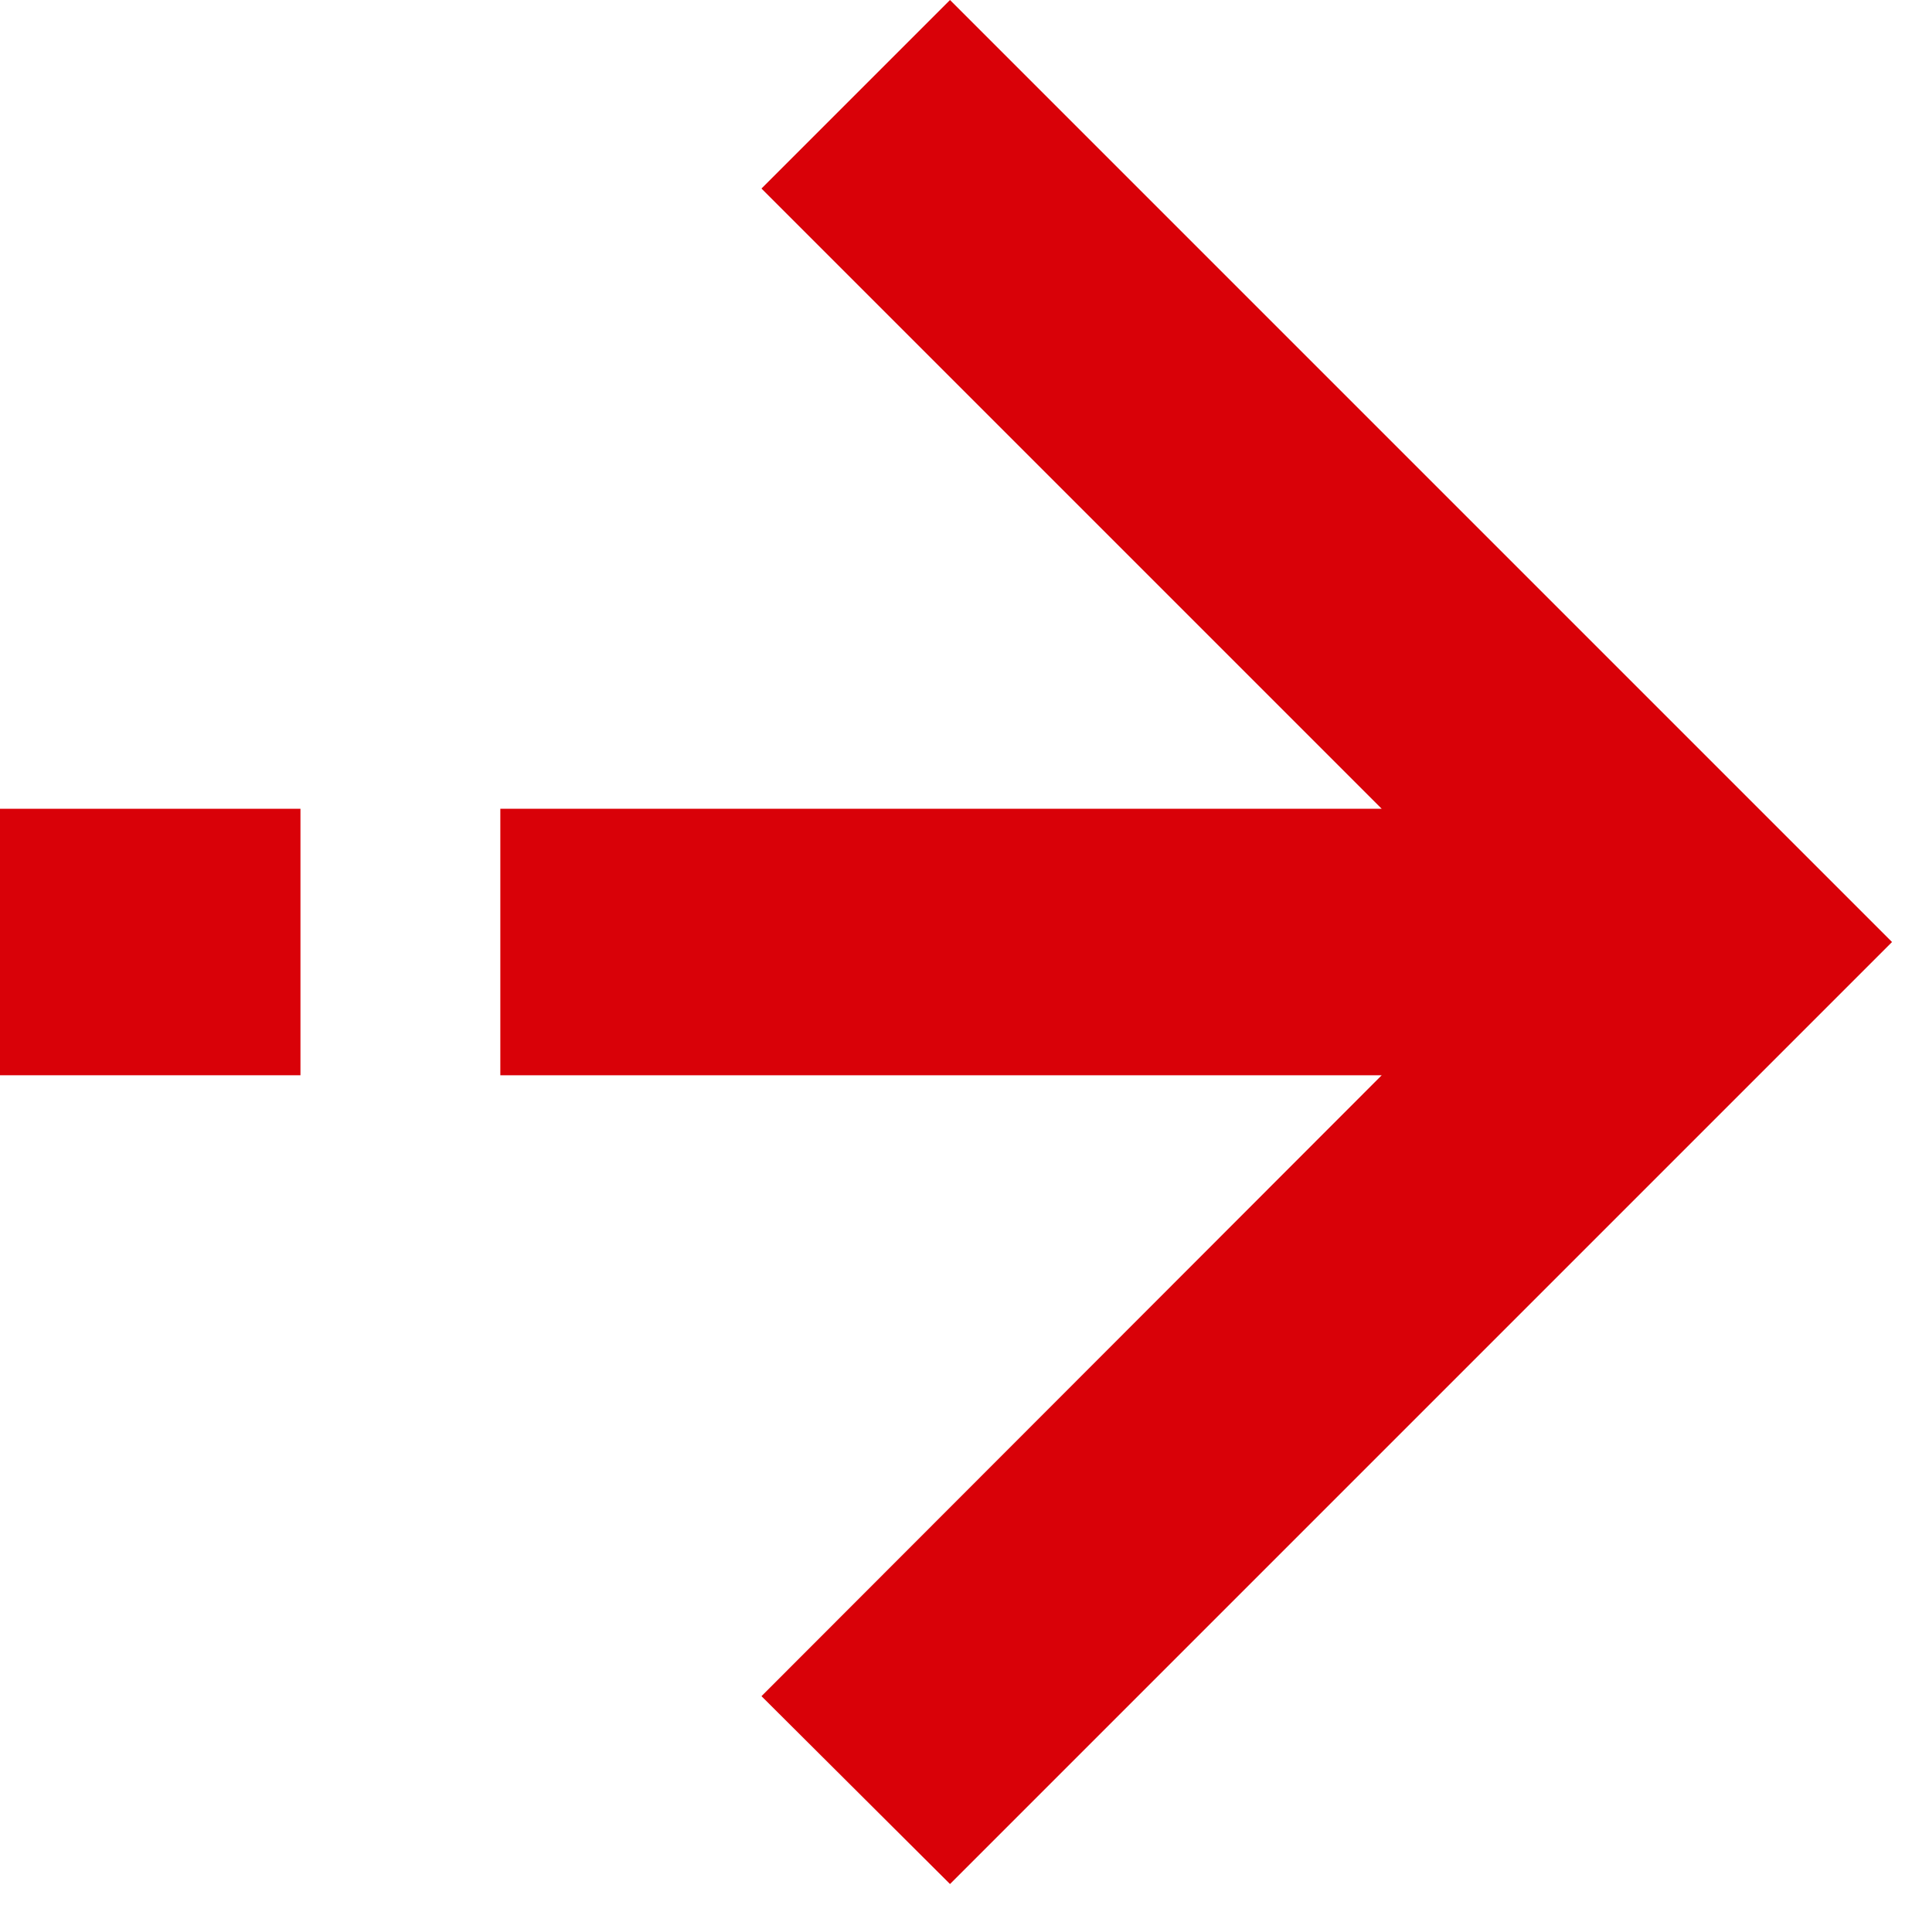
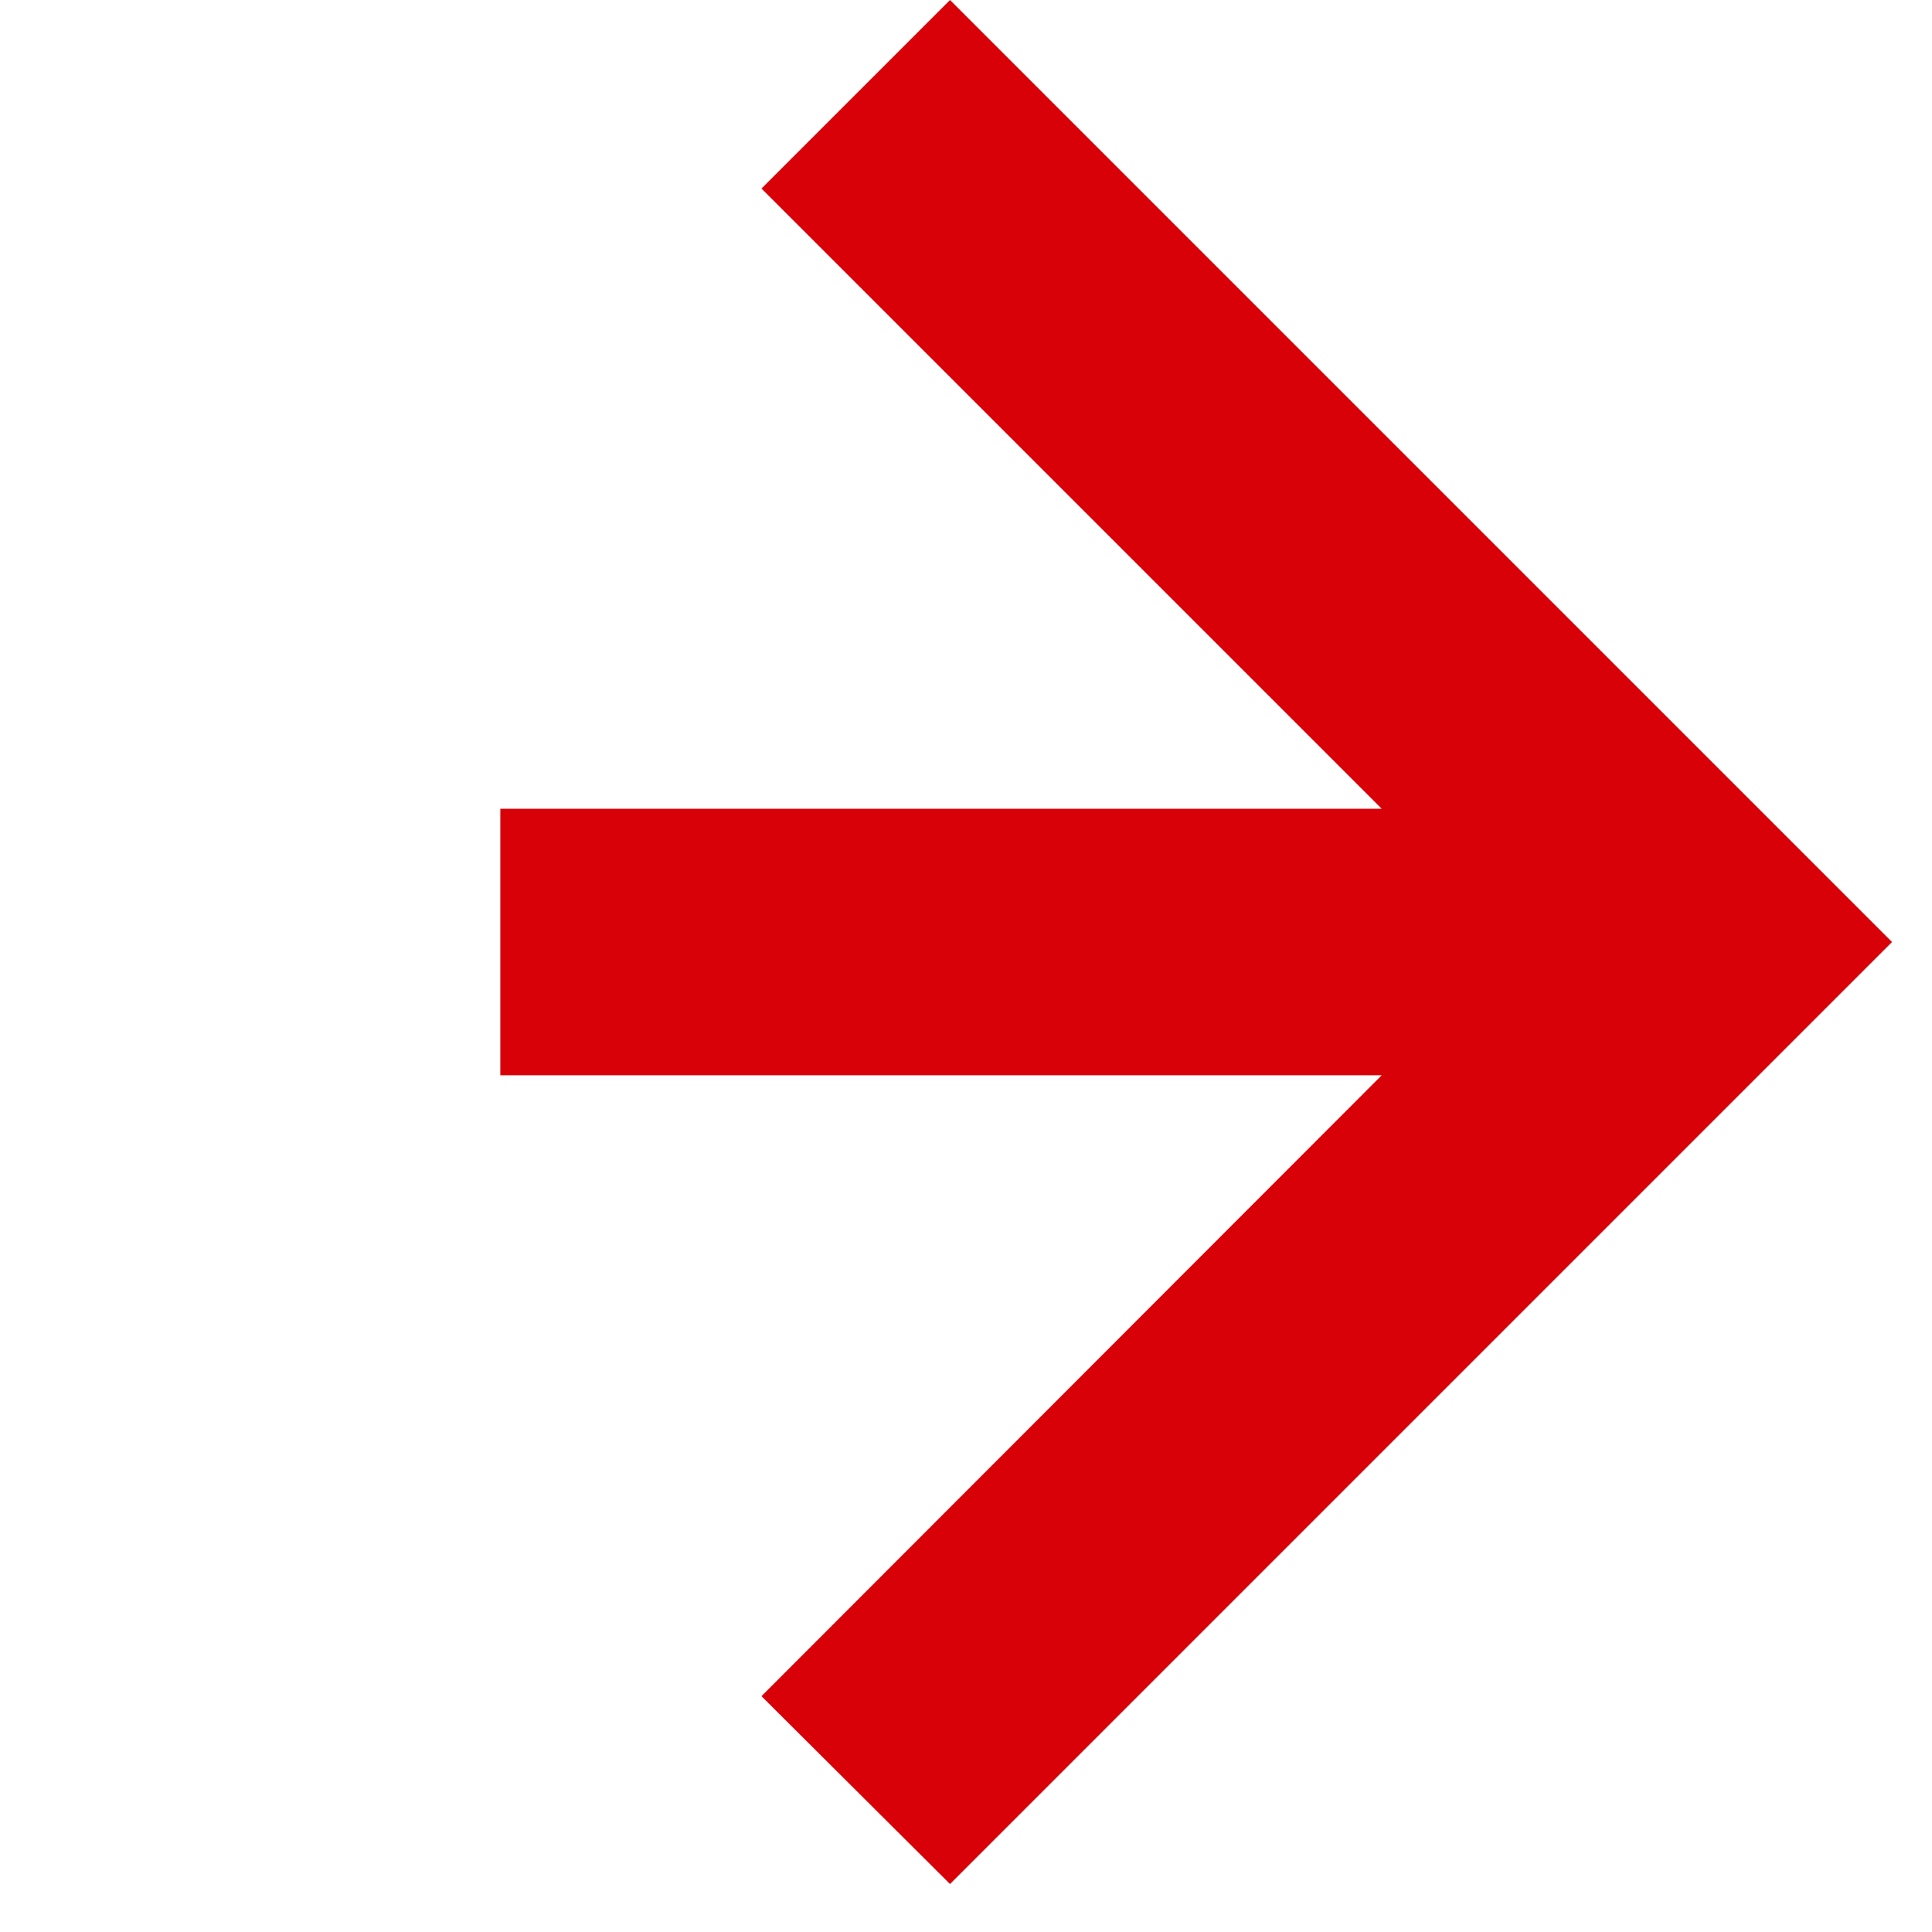
<svg xmlns="http://www.w3.org/2000/svg" width="29" height="29" viewBox="0 0 29 29" fill="none">
-   <path d="M4.51 12.14H0V16.14H4.51V12.14Z" fill="#D90108" />
  <path d="M25.57 11.31L14.26 0L11.43 2.83L20.74 12.14H7.51V16.14H20.74L11.43 25.46L14.26 28.28L25.57 16.97L28.4 14.14L25.57 11.31Z" fill="#D90108" />
</svg>